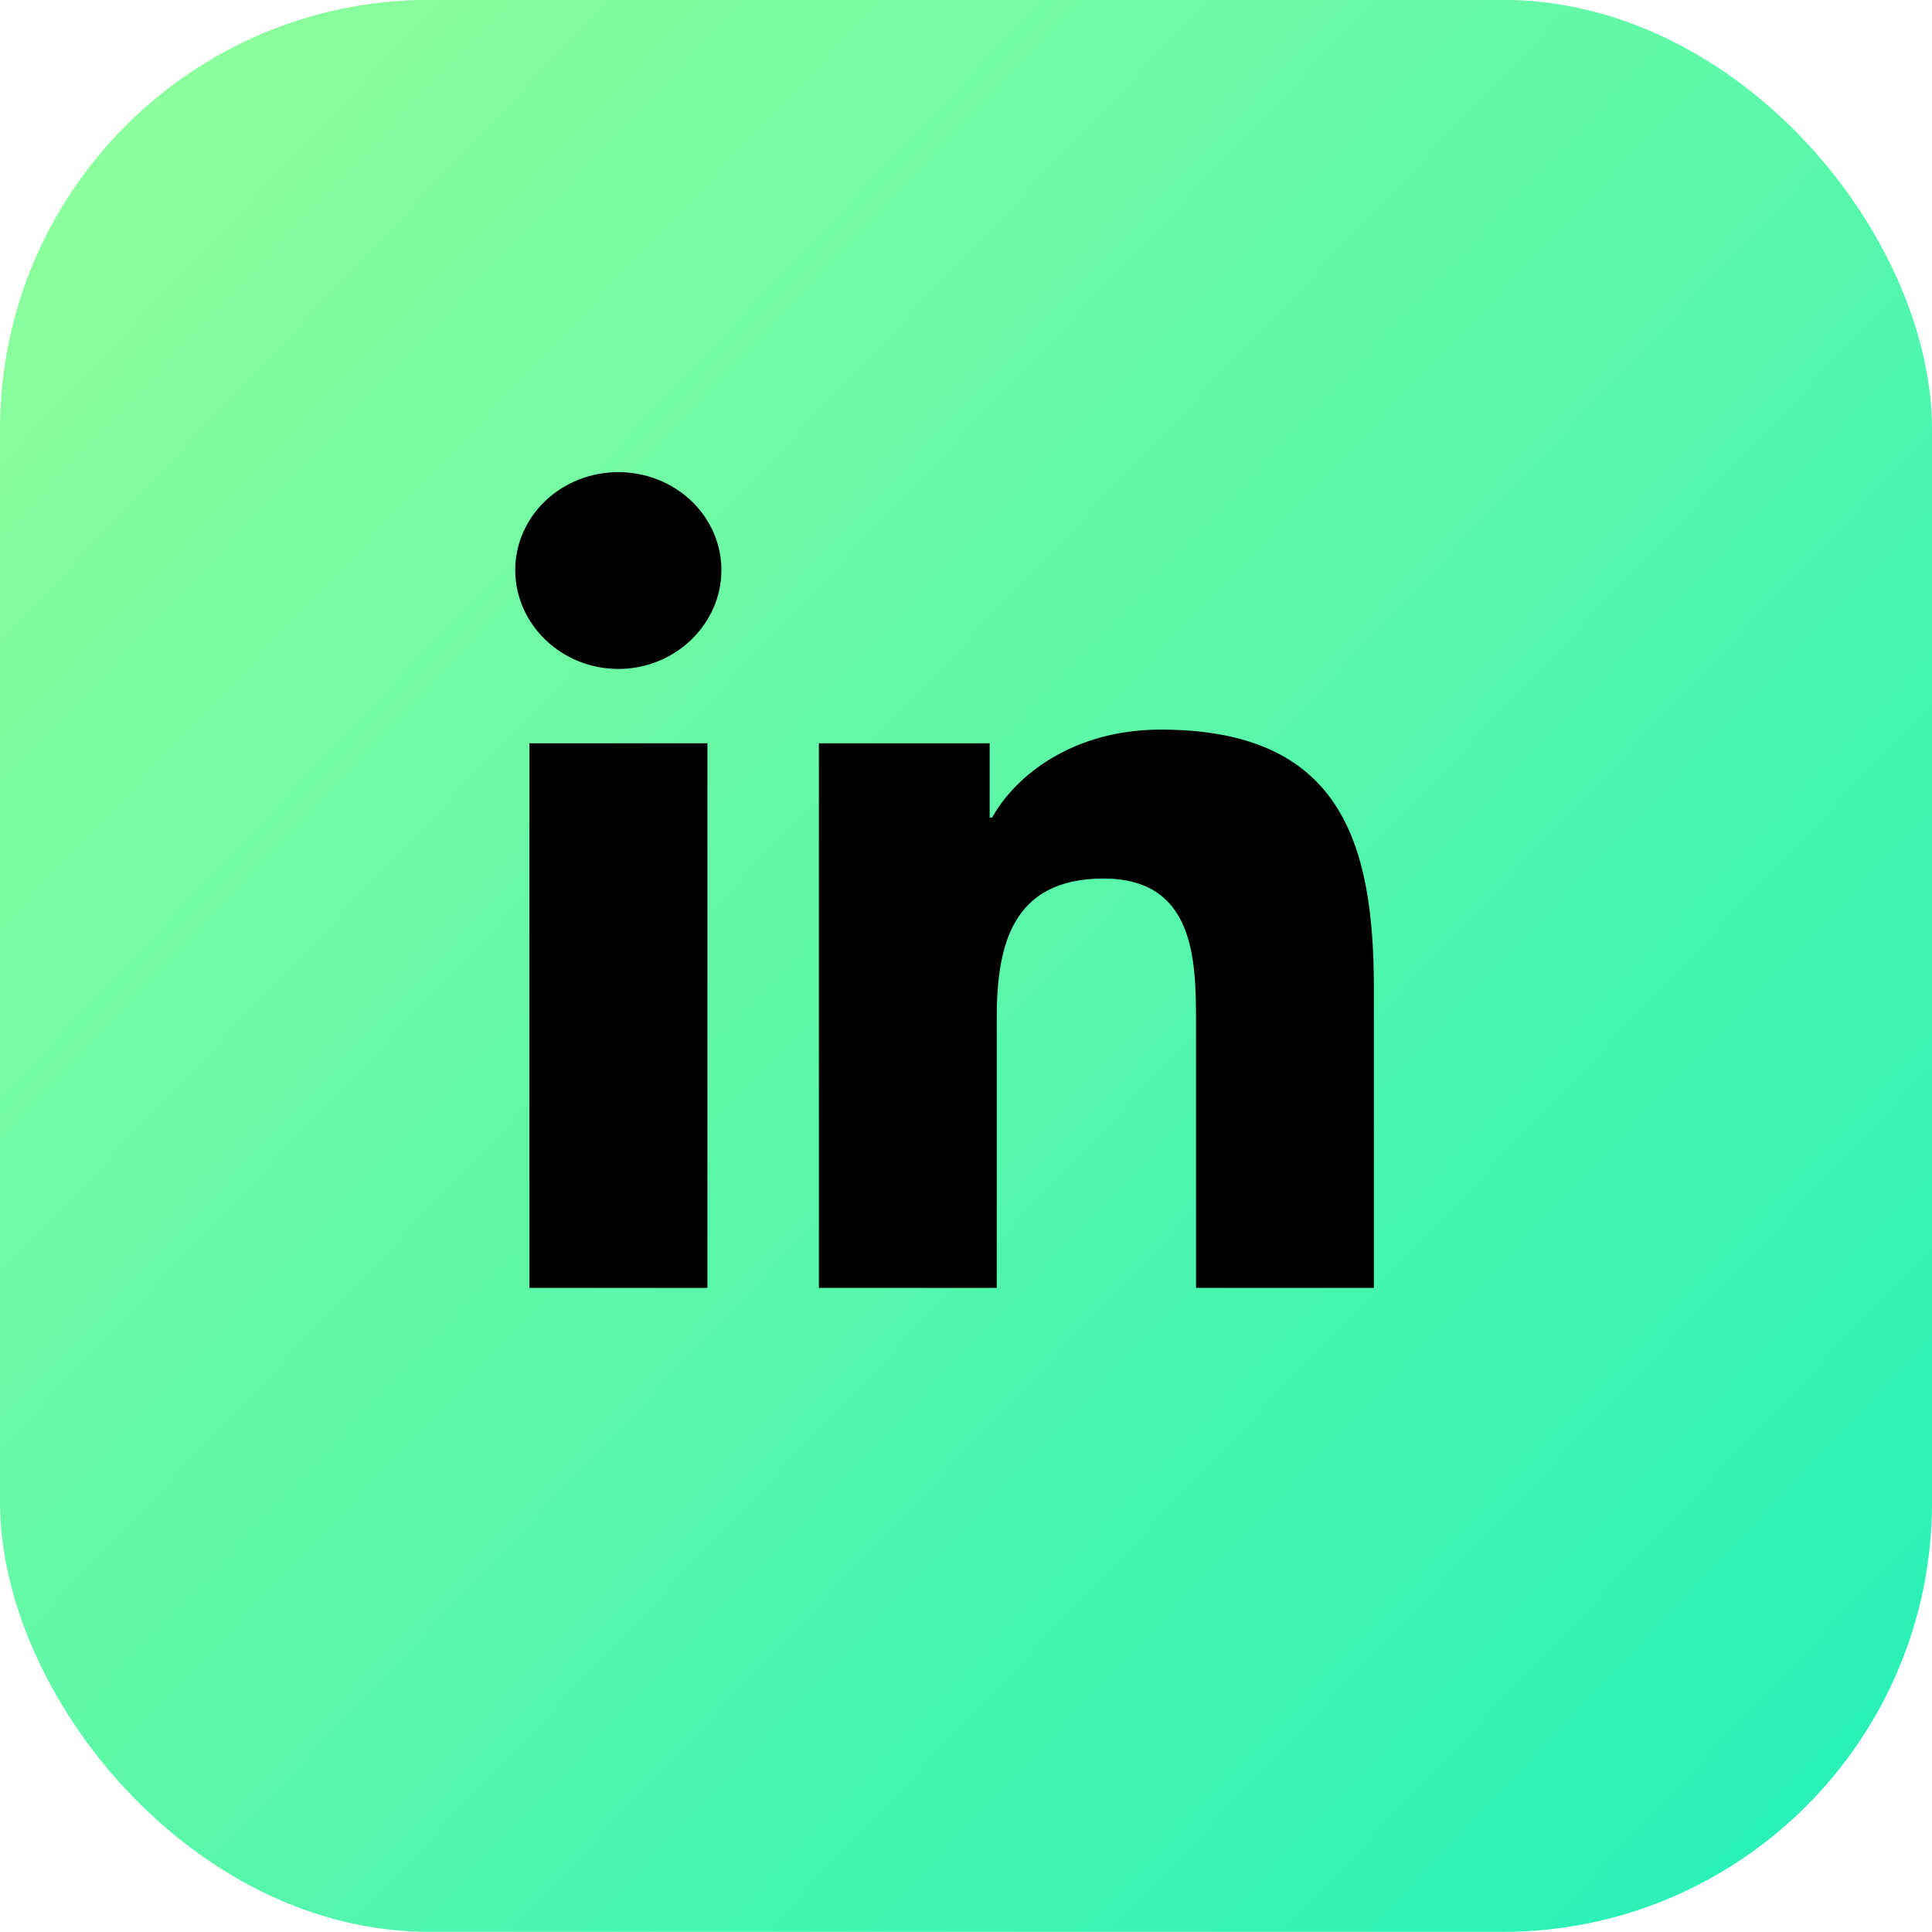
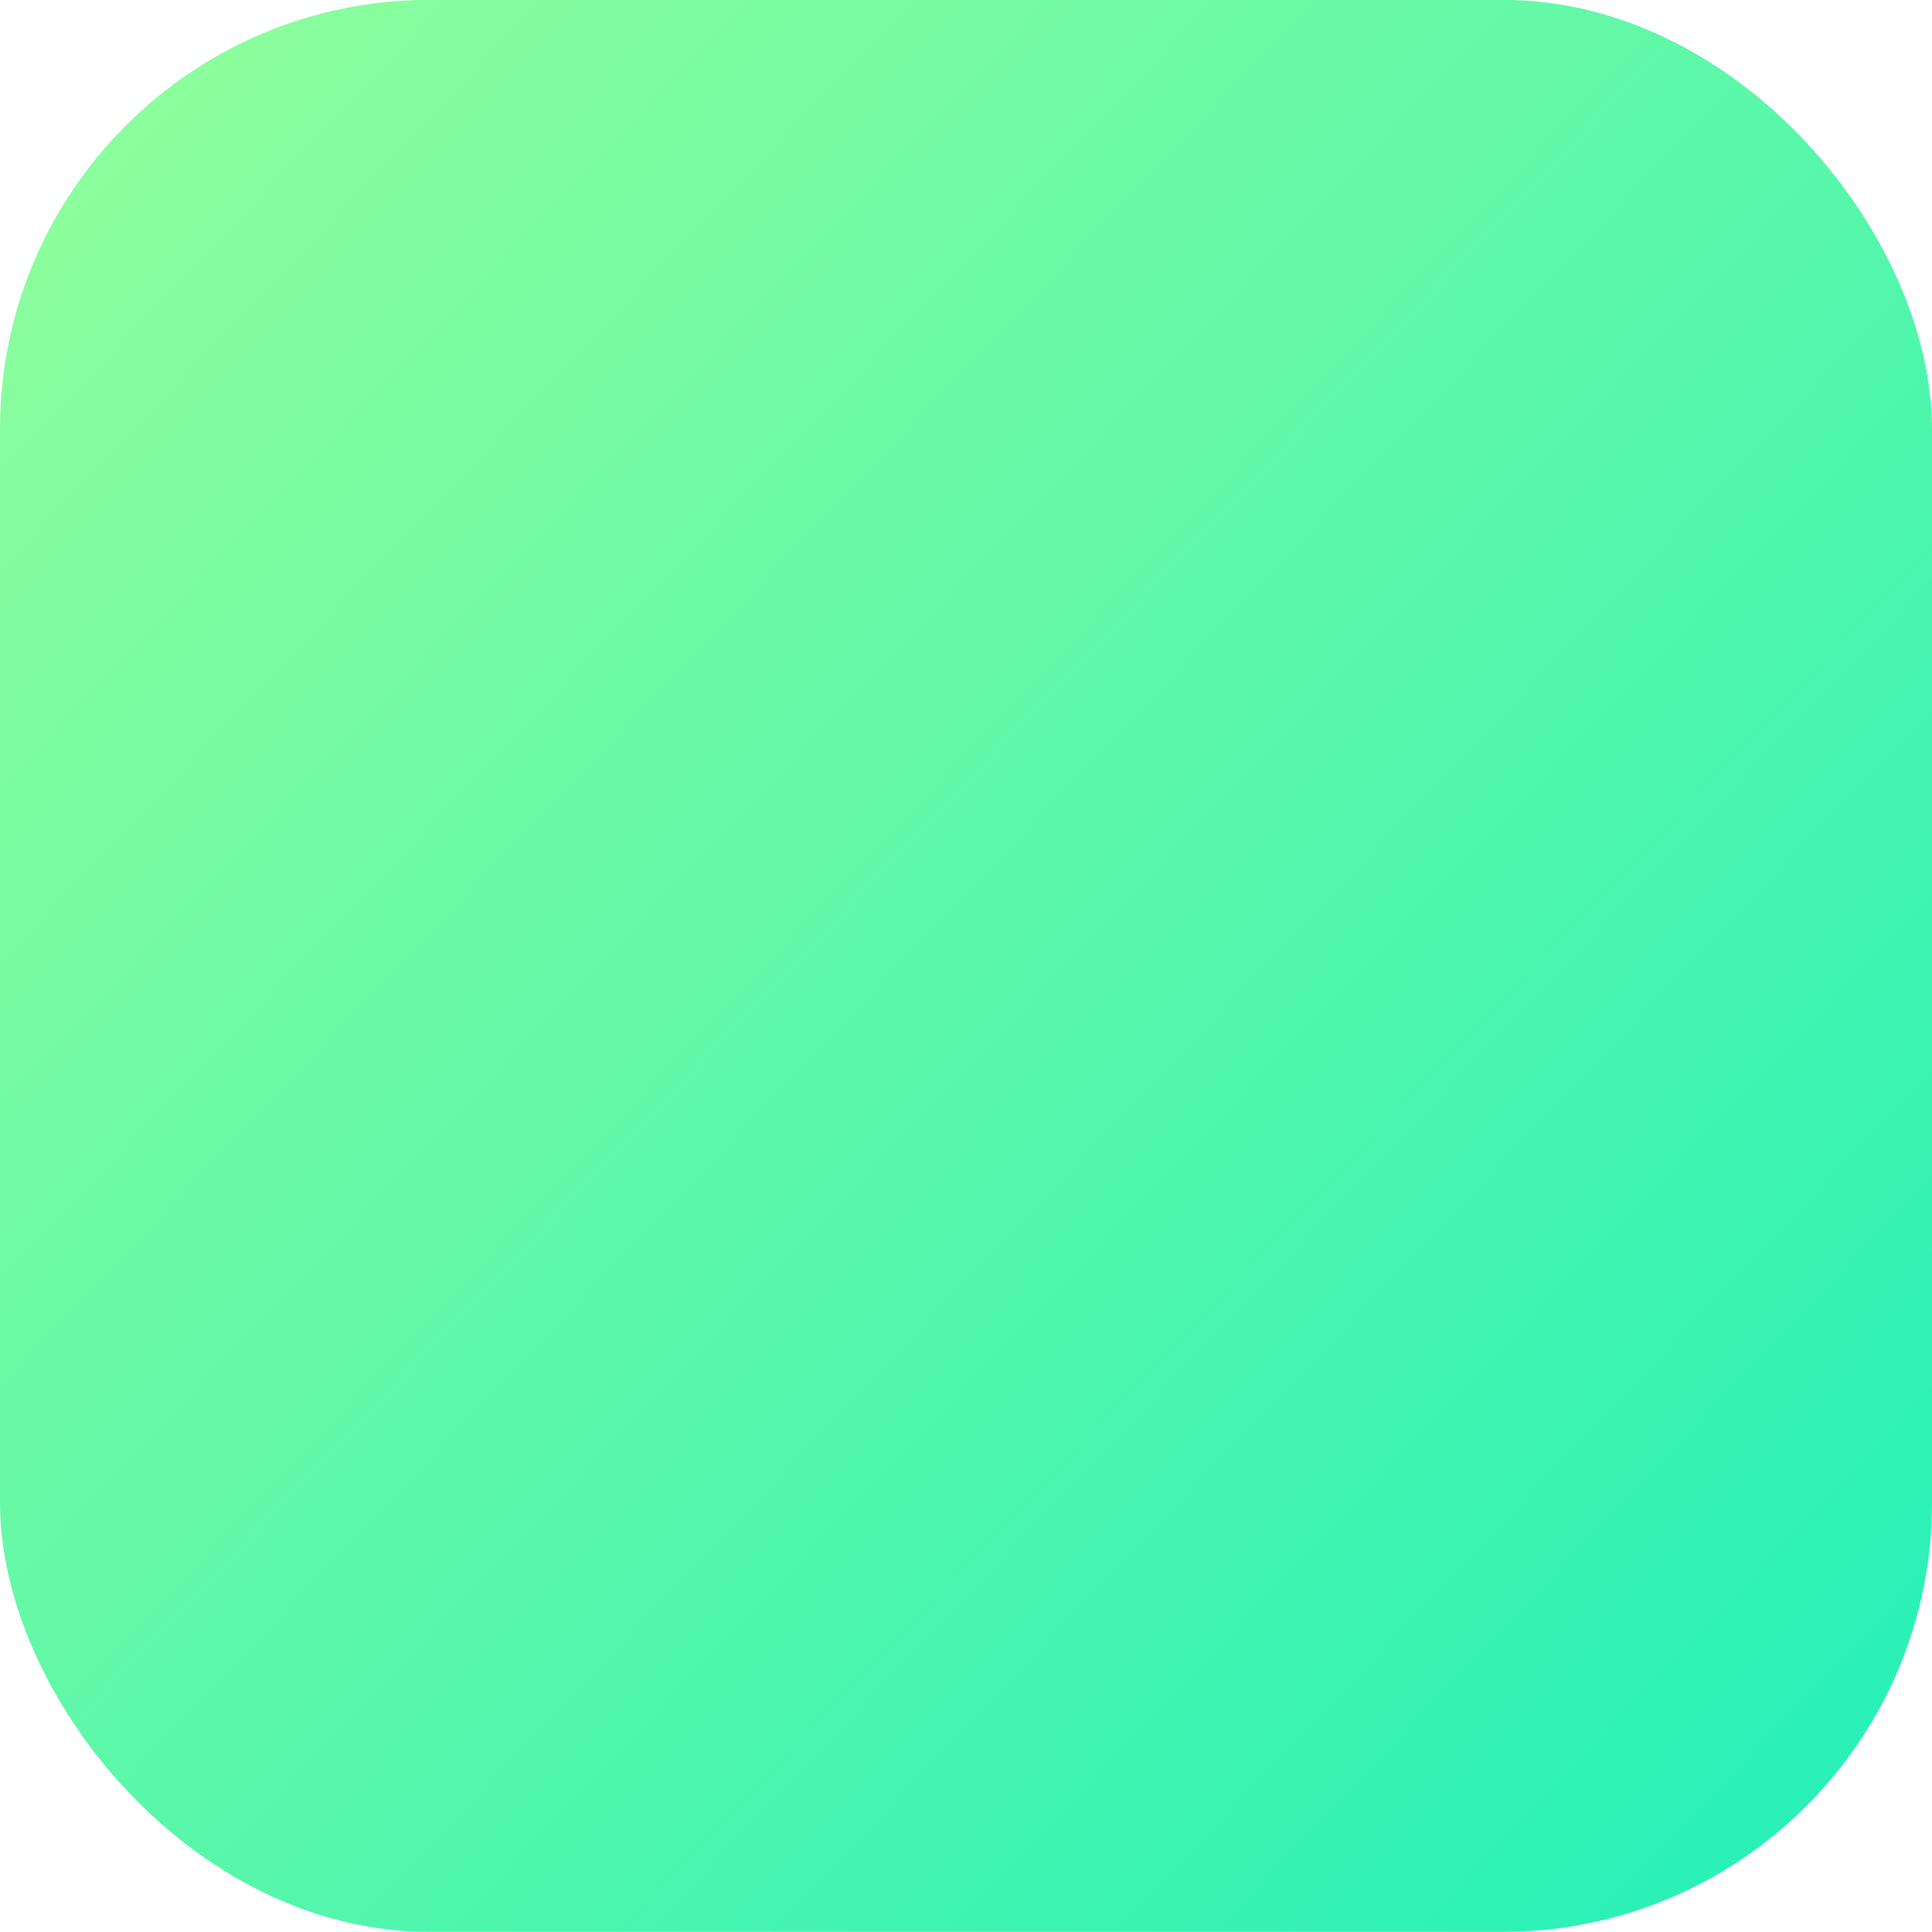
<svg xmlns="http://www.w3.org/2000/svg" fill="none" viewBox="0 0.2 45 45">
  <rect width="45" height="45" y=".197" fill="url(#a)" rx="10" />
-   <path fill="#000" d="M16.477 30.197h-4.146V17.512h4.146v12.685Zm-2.075-14.416c-1.326 0-2.401-1.043-2.401-2.303 0-.605.253-1.185.703-1.613.45-.428 1.061-.668 1.698-.668.637 0 1.248.24 1.698.668.45.428.703 1.008.703 1.613 0 1.26-1.076 2.303-2.401 2.303Zm17.594 14.416H27.858v-6.175c0-1.472-.031-3.359-2.156-3.359-2.156 0-2.486 1.599-2.486 3.253v6.281h-4.142V17.512h3.977v1.73h.058c.554-.997 1.906-2.048 3.923-2.048 4.197 0 4.968 2.625 4.968 6.035v6.968h-.004Z" />
  <defs>
    <linearGradient id="a" x1="-2.432" x2="45" y1=".197" y2="45.197" gradientUnits="userSpaceOnUse">
      <stop stop-color="#96FF9A" />
      <stop offset="1" stop-color="#22F0B9" />
    </linearGradient>
  </defs>
</svg>